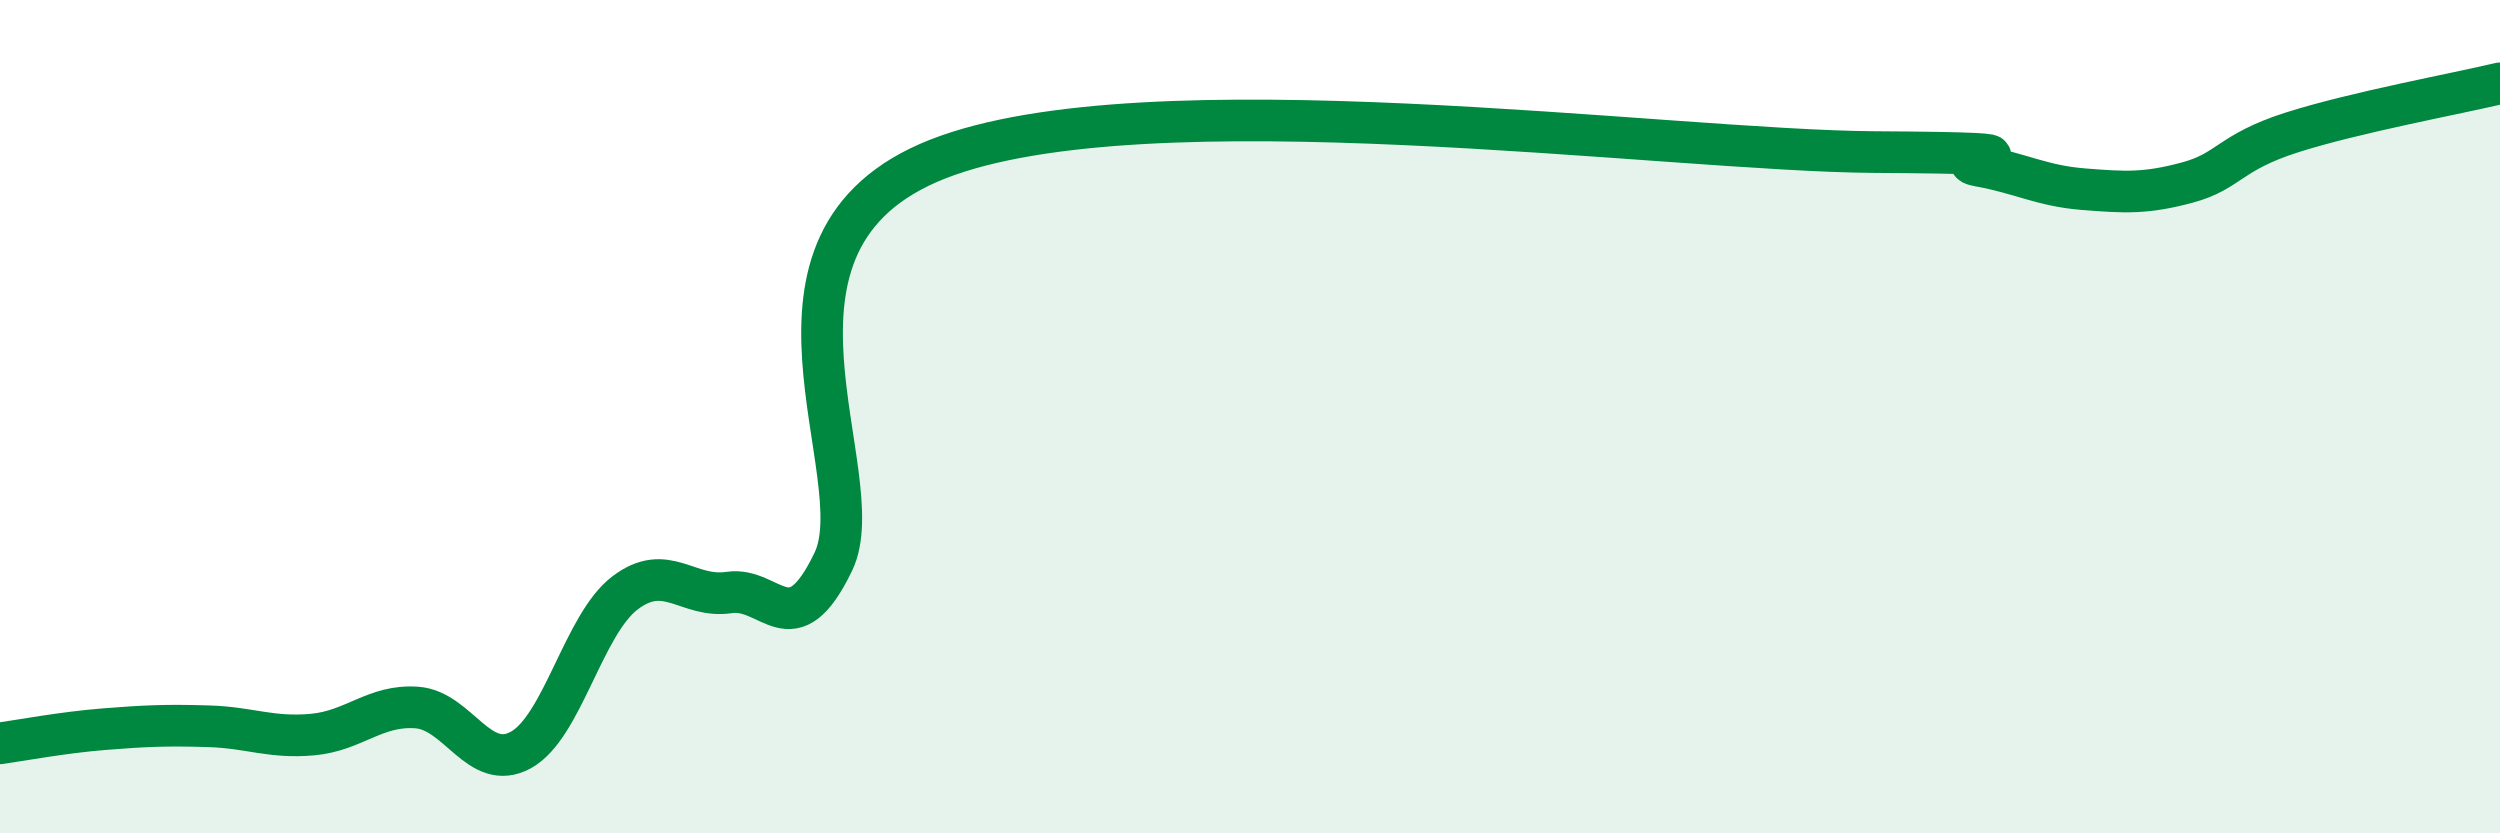
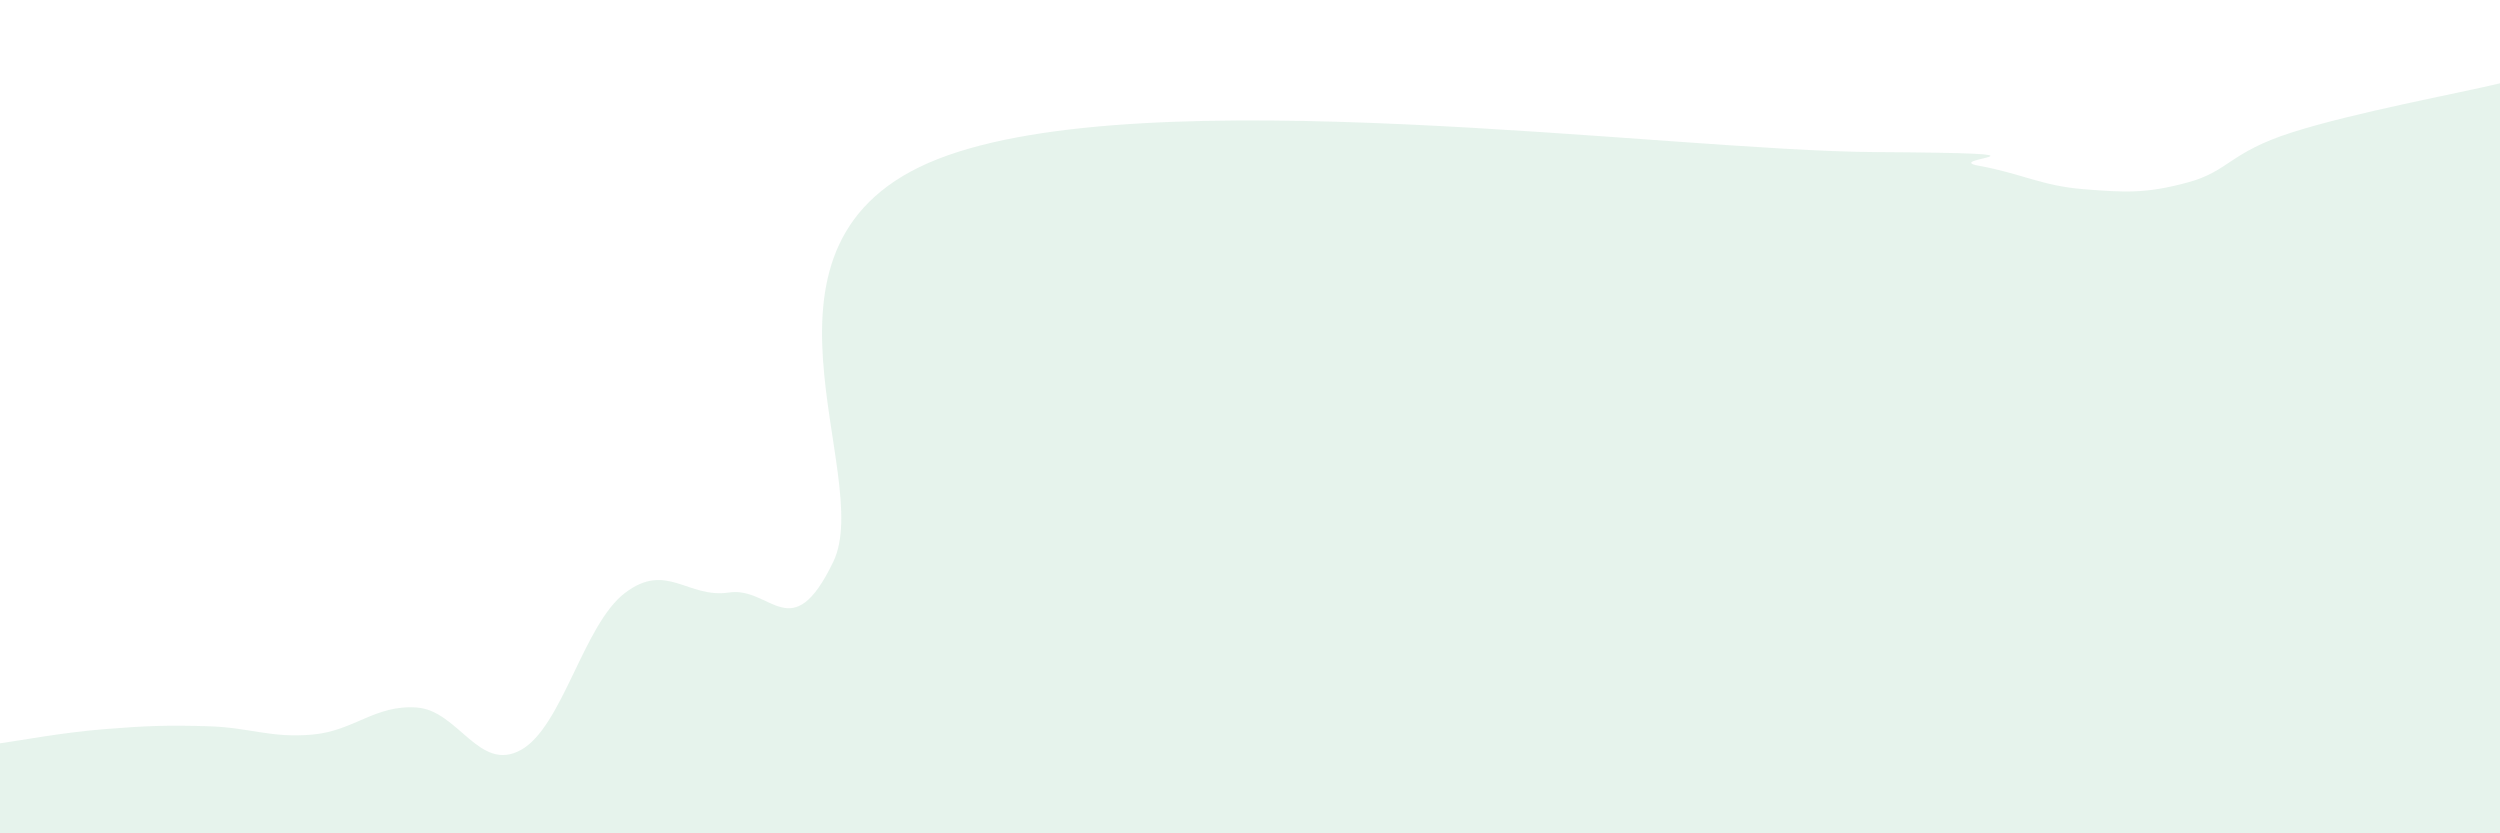
<svg xmlns="http://www.w3.org/2000/svg" width="60" height="20" viewBox="0 0 60 20">
  <path d="M 0,17.84 C 0.5,17.77 1.5,17.58 2.5,17.5 C 3.5,17.42 4,17.4 5,17.43 C 6,17.46 6.5,17.72 7.5,17.63 C 8.5,17.54 9,16.91 10,16.98 C 11,17.05 11.5,18.55 12.5,18 C 13.5,17.45 14,14.99 15,14.23 C 16,13.47 16.5,14.37 17.5,14.22 C 18.5,14.07 19,15.56 20,13.48 C 21,11.4 17.5,5.79 22.5,3.82 C 27.5,1.85 40,3.62 45,3.65 C 50,3.68 46.5,3.8 47.5,3.98 C 48.5,4.16 49,4.46 50,4.54 C 51,4.62 51.5,4.65 52.5,4.38 C 53.5,4.11 53.5,3.66 55,3.18 C 56.5,2.7 59,2.24 60,2L60 20L0 20Z" fill="#008740" opacity="0.1" stroke-linecap="round" stroke-linejoin="round" />
-   <path d="M 0,17.84 C 0.5,17.77 1.5,17.58 2.5,17.5 C 3.5,17.42 4,17.4 5,17.43 C 6,17.46 6.5,17.72 7.5,17.63 C 8.5,17.54 9,16.91 10,16.98 C 11,17.05 11.5,18.55 12.5,18 C 13.5,17.45 14,14.99 15,14.23 C 16,13.47 16.5,14.37 17.5,14.22 C 18.5,14.07 19,15.56 20,13.48 C 21,11.4 17.5,5.79 22.5,3.82 C 27.5,1.85 40,3.62 45,3.65 C 50,3.68 46.5,3.8 47.5,3.98 C 48.5,4.16 49,4.46 50,4.54 C 51,4.62 51.5,4.65 52.5,4.38 C 53.5,4.11 53.5,3.66 55,3.18 C 56.5,2.7 59,2.24 60,2" stroke="#008740" stroke-width="1" fill="none" stroke-linecap="round" stroke-linejoin="round" />
</svg>